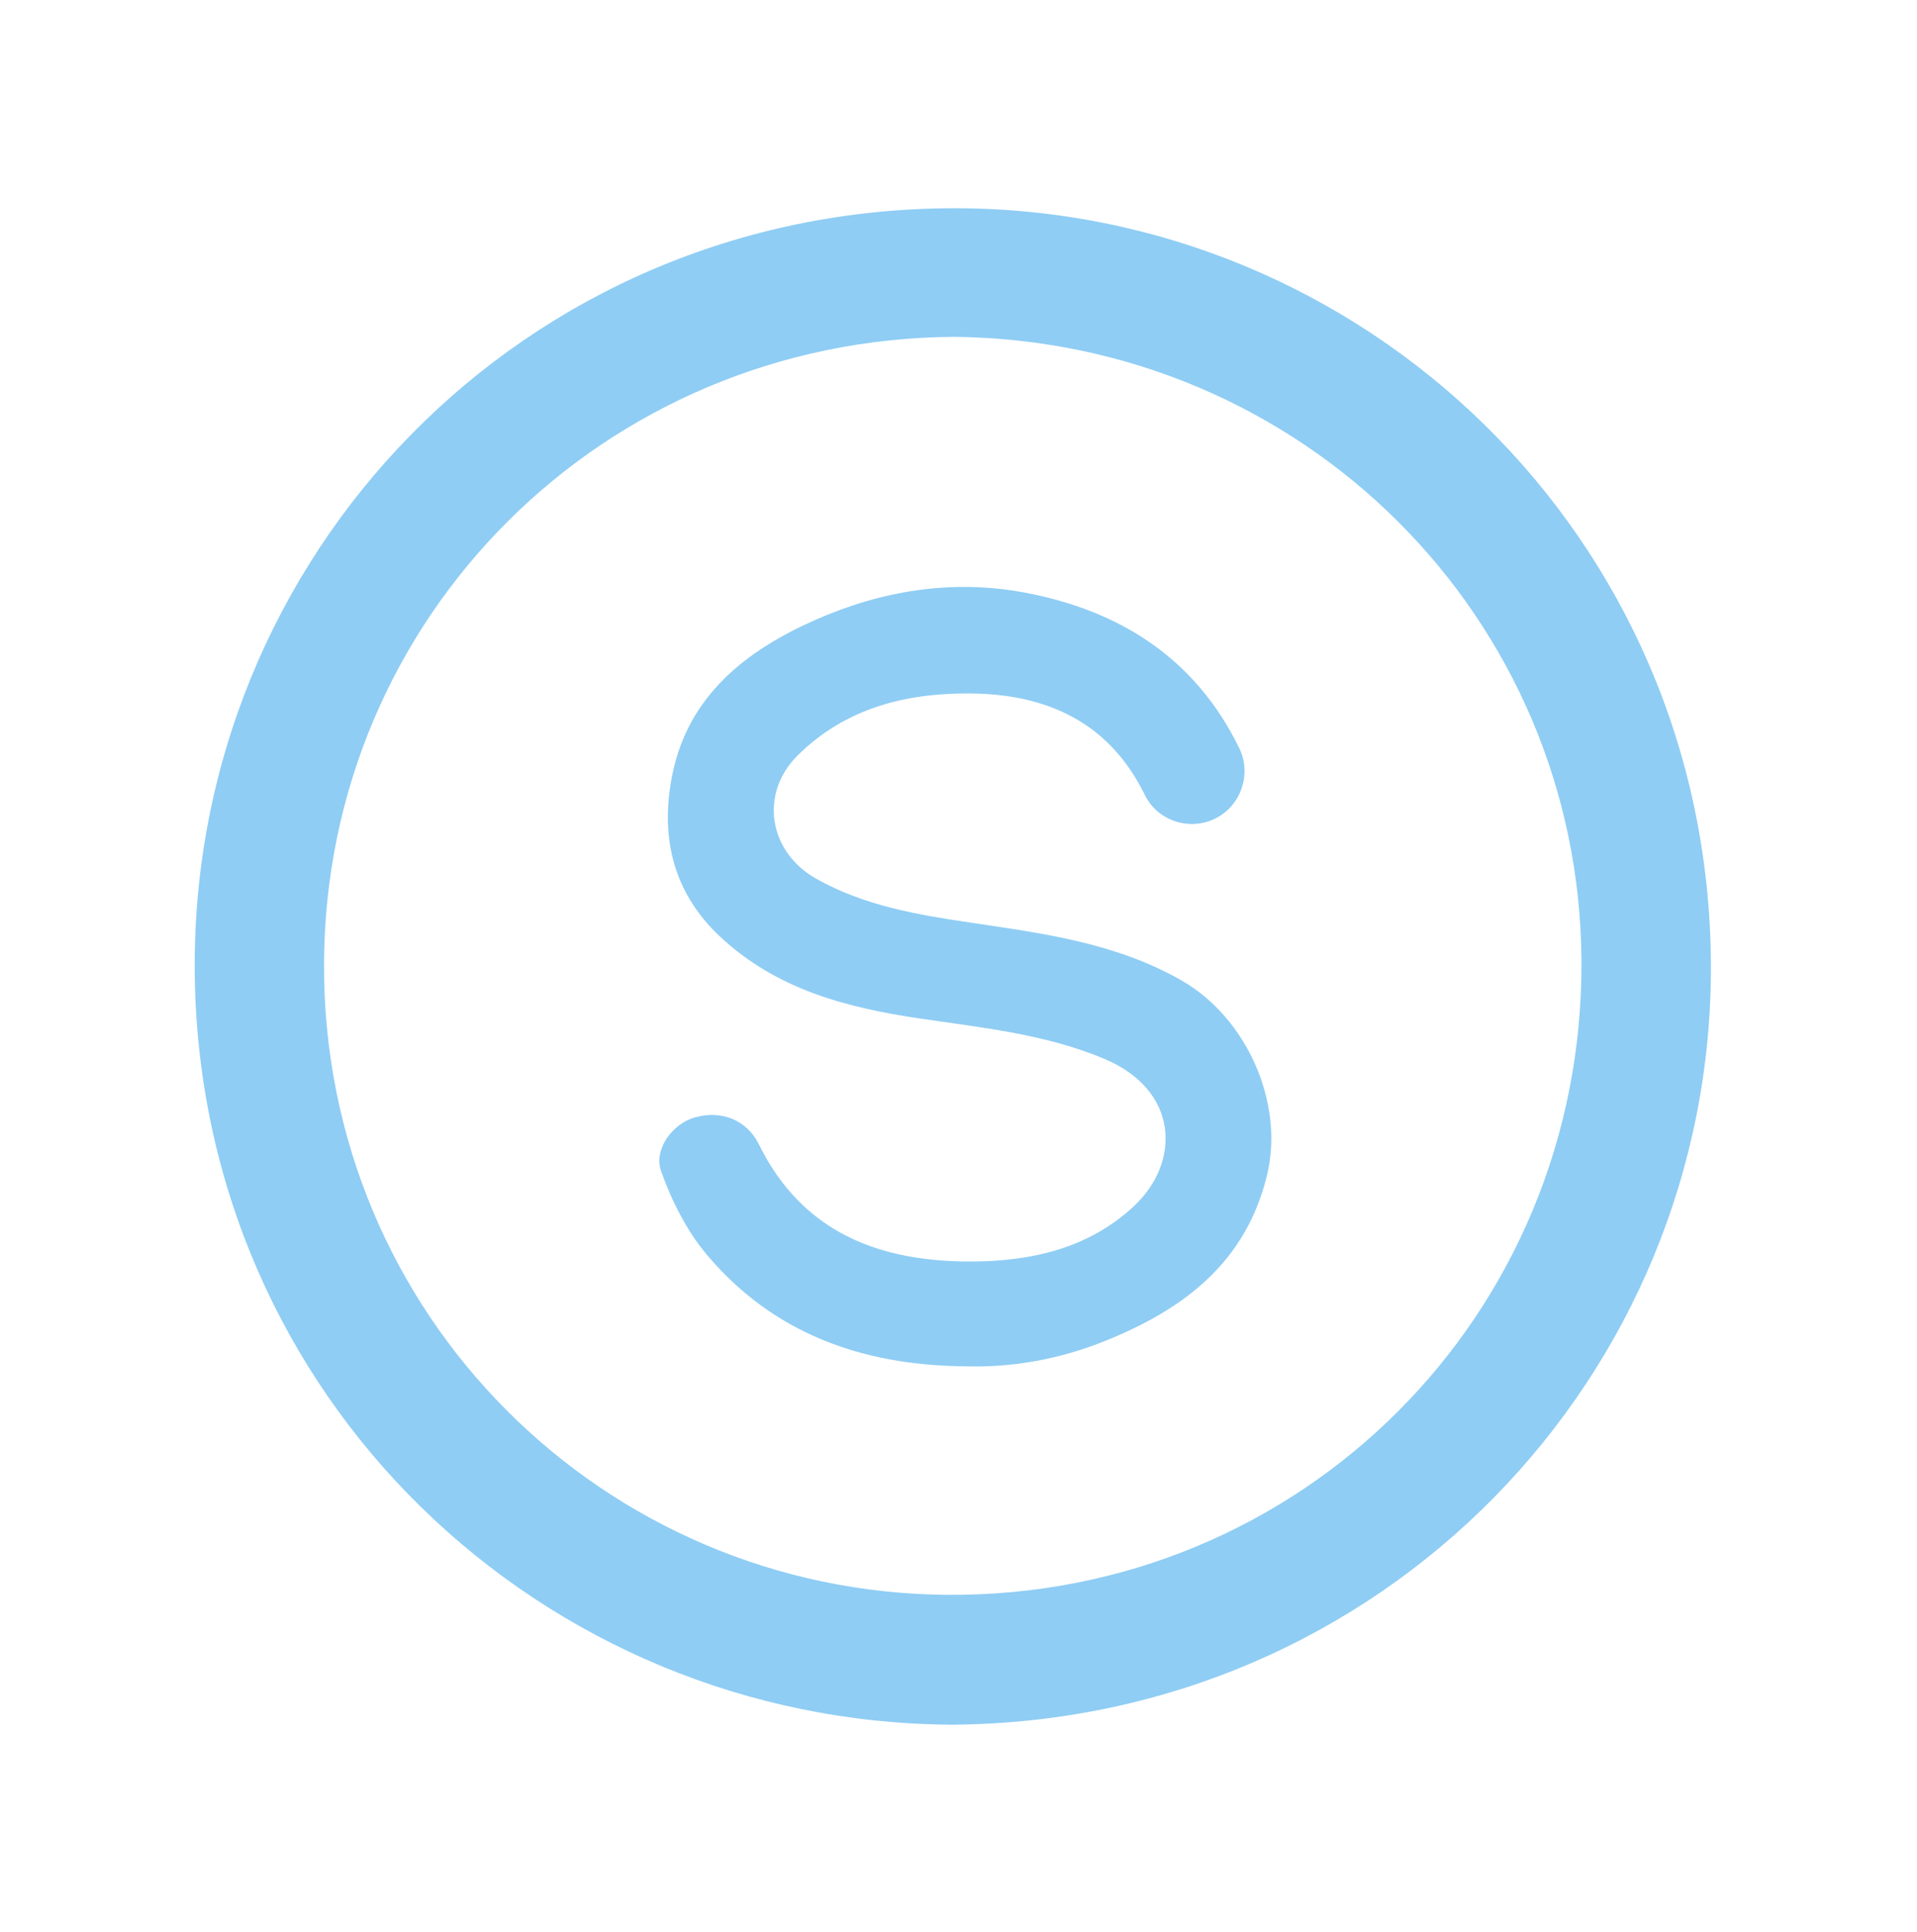
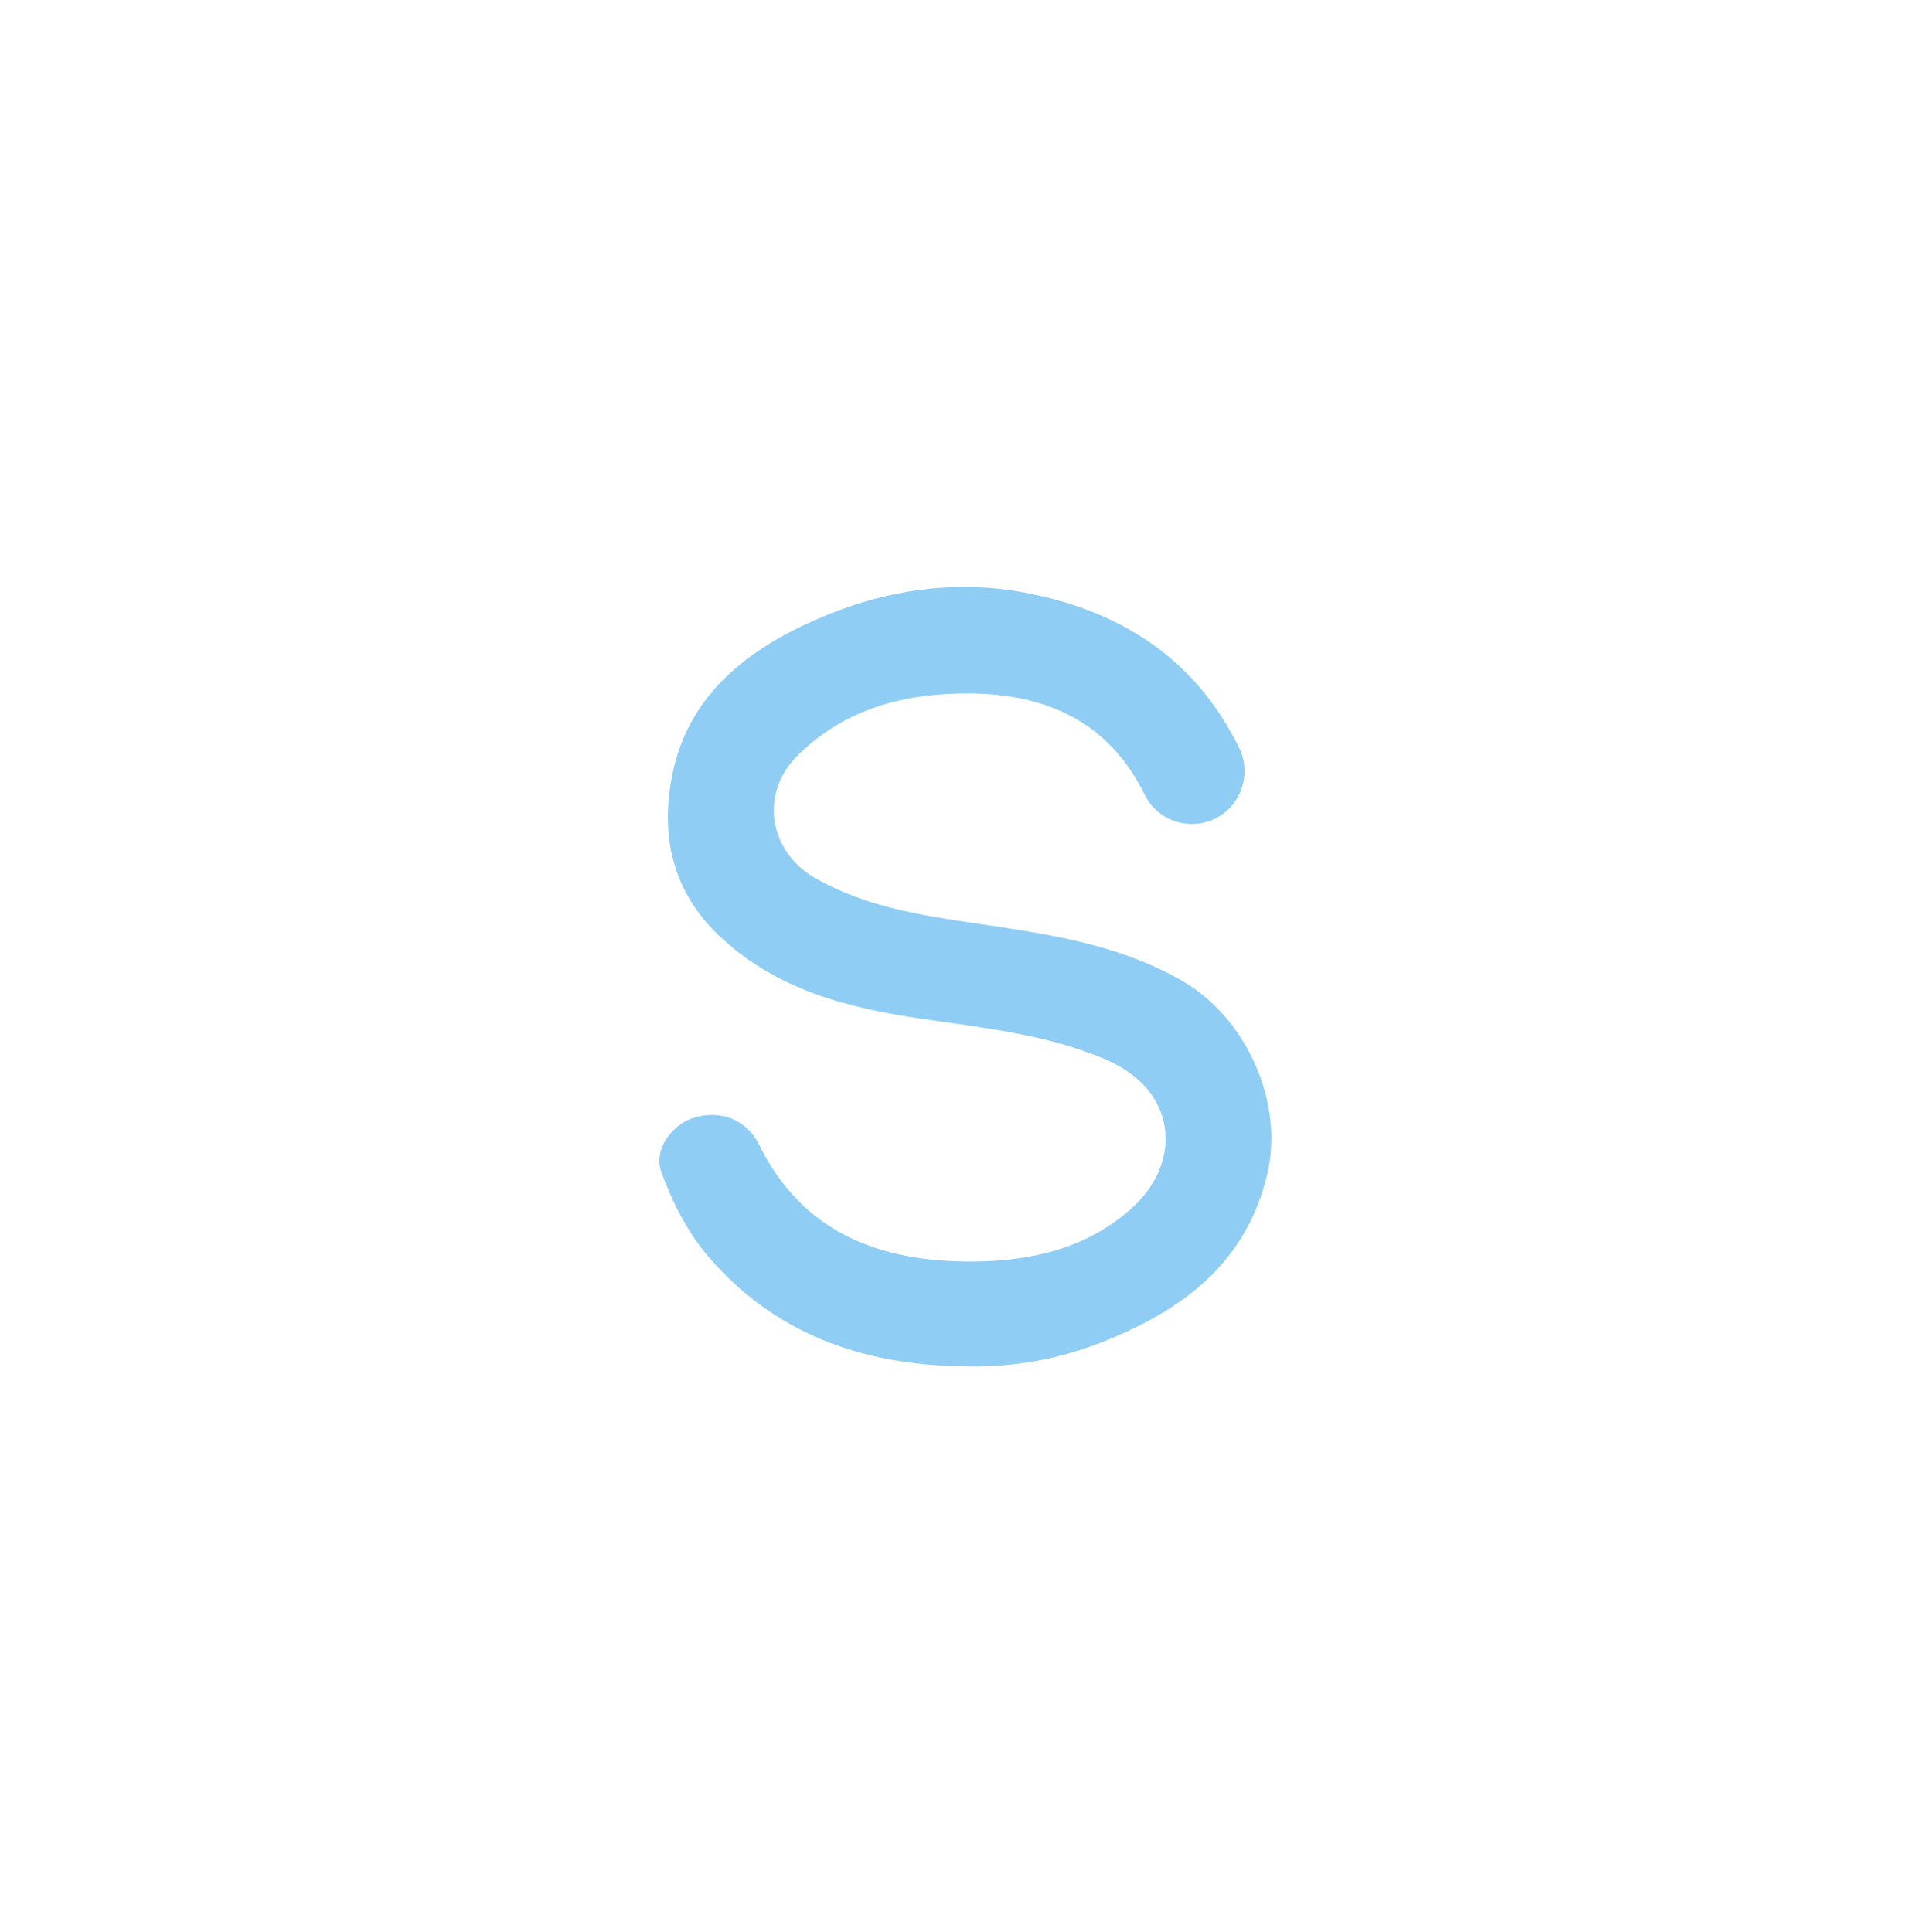
<svg xmlns="http://www.w3.org/2000/svg" width="128" height="129" viewBox="0 0 128 129" fill="none">
-   <path d="M63.543 115.179C36.175 115.027 13.295 93.327 13.003 64.987C12.715 37.151 34.919 13.947 63.683 13.907C91.007 13.867 114.075 35.755 114.239 64.343C114.395 91.859 92.343 115.003 63.543 115.179ZM63.699 22.495C40.303 22.647 21.719 41.199 21.635 64.363C21.551 87.851 40.355 106.351 63.271 106.507C86.871 106.667 105.715 87.835 105.595 64.187C105.479 41.255 87.003 22.727 63.695 22.495H63.699Z" fill="#8FCDF4" />
  <path d="M64.275 91.243C57.535 91.155 51.615 89.047 47.187 83.783C45.855 82.199 44.859 80.215 44.155 78.255C43.611 76.739 44.915 75.047 46.383 74.627C48.179 74.111 49.879 74.815 50.667 76.411C53.587 82.359 58.779 84.279 64.927 84.247C68.871 84.227 72.679 83.367 75.683 80.579C78.883 77.607 78.727 72.795 73.707 70.699C69.787 69.063 65.627 68.639 61.499 68.031C56.563 67.303 51.859 66.099 48.063 62.535C44.839 59.507 44.075 55.703 44.903 51.679C45.975 46.463 49.795 43.451 54.439 41.399C58.903 39.427 63.619 38.675 68.399 39.571C74.751 40.759 79.823 43.951 82.751 49.975C83.575 51.671 82.879 53.763 81.203 54.635C79.503 55.515 77.319 54.875 76.443 53.091C74.059 48.227 69.903 46.359 64.811 46.311C60.499 46.271 56.443 47.283 53.247 50.463C50.683 53.019 51.335 56.899 54.491 58.679C57.755 60.519 61.343 61.103 64.963 61.639C69.763 62.351 74.555 62.991 78.907 65.487C83.219 67.955 85.767 73.619 84.607 78.451C83.203 84.307 79.051 87.419 73.859 89.523C70.803 90.763 67.599 91.359 64.275 91.243Z" fill="#8FCDF4" />
</svg>